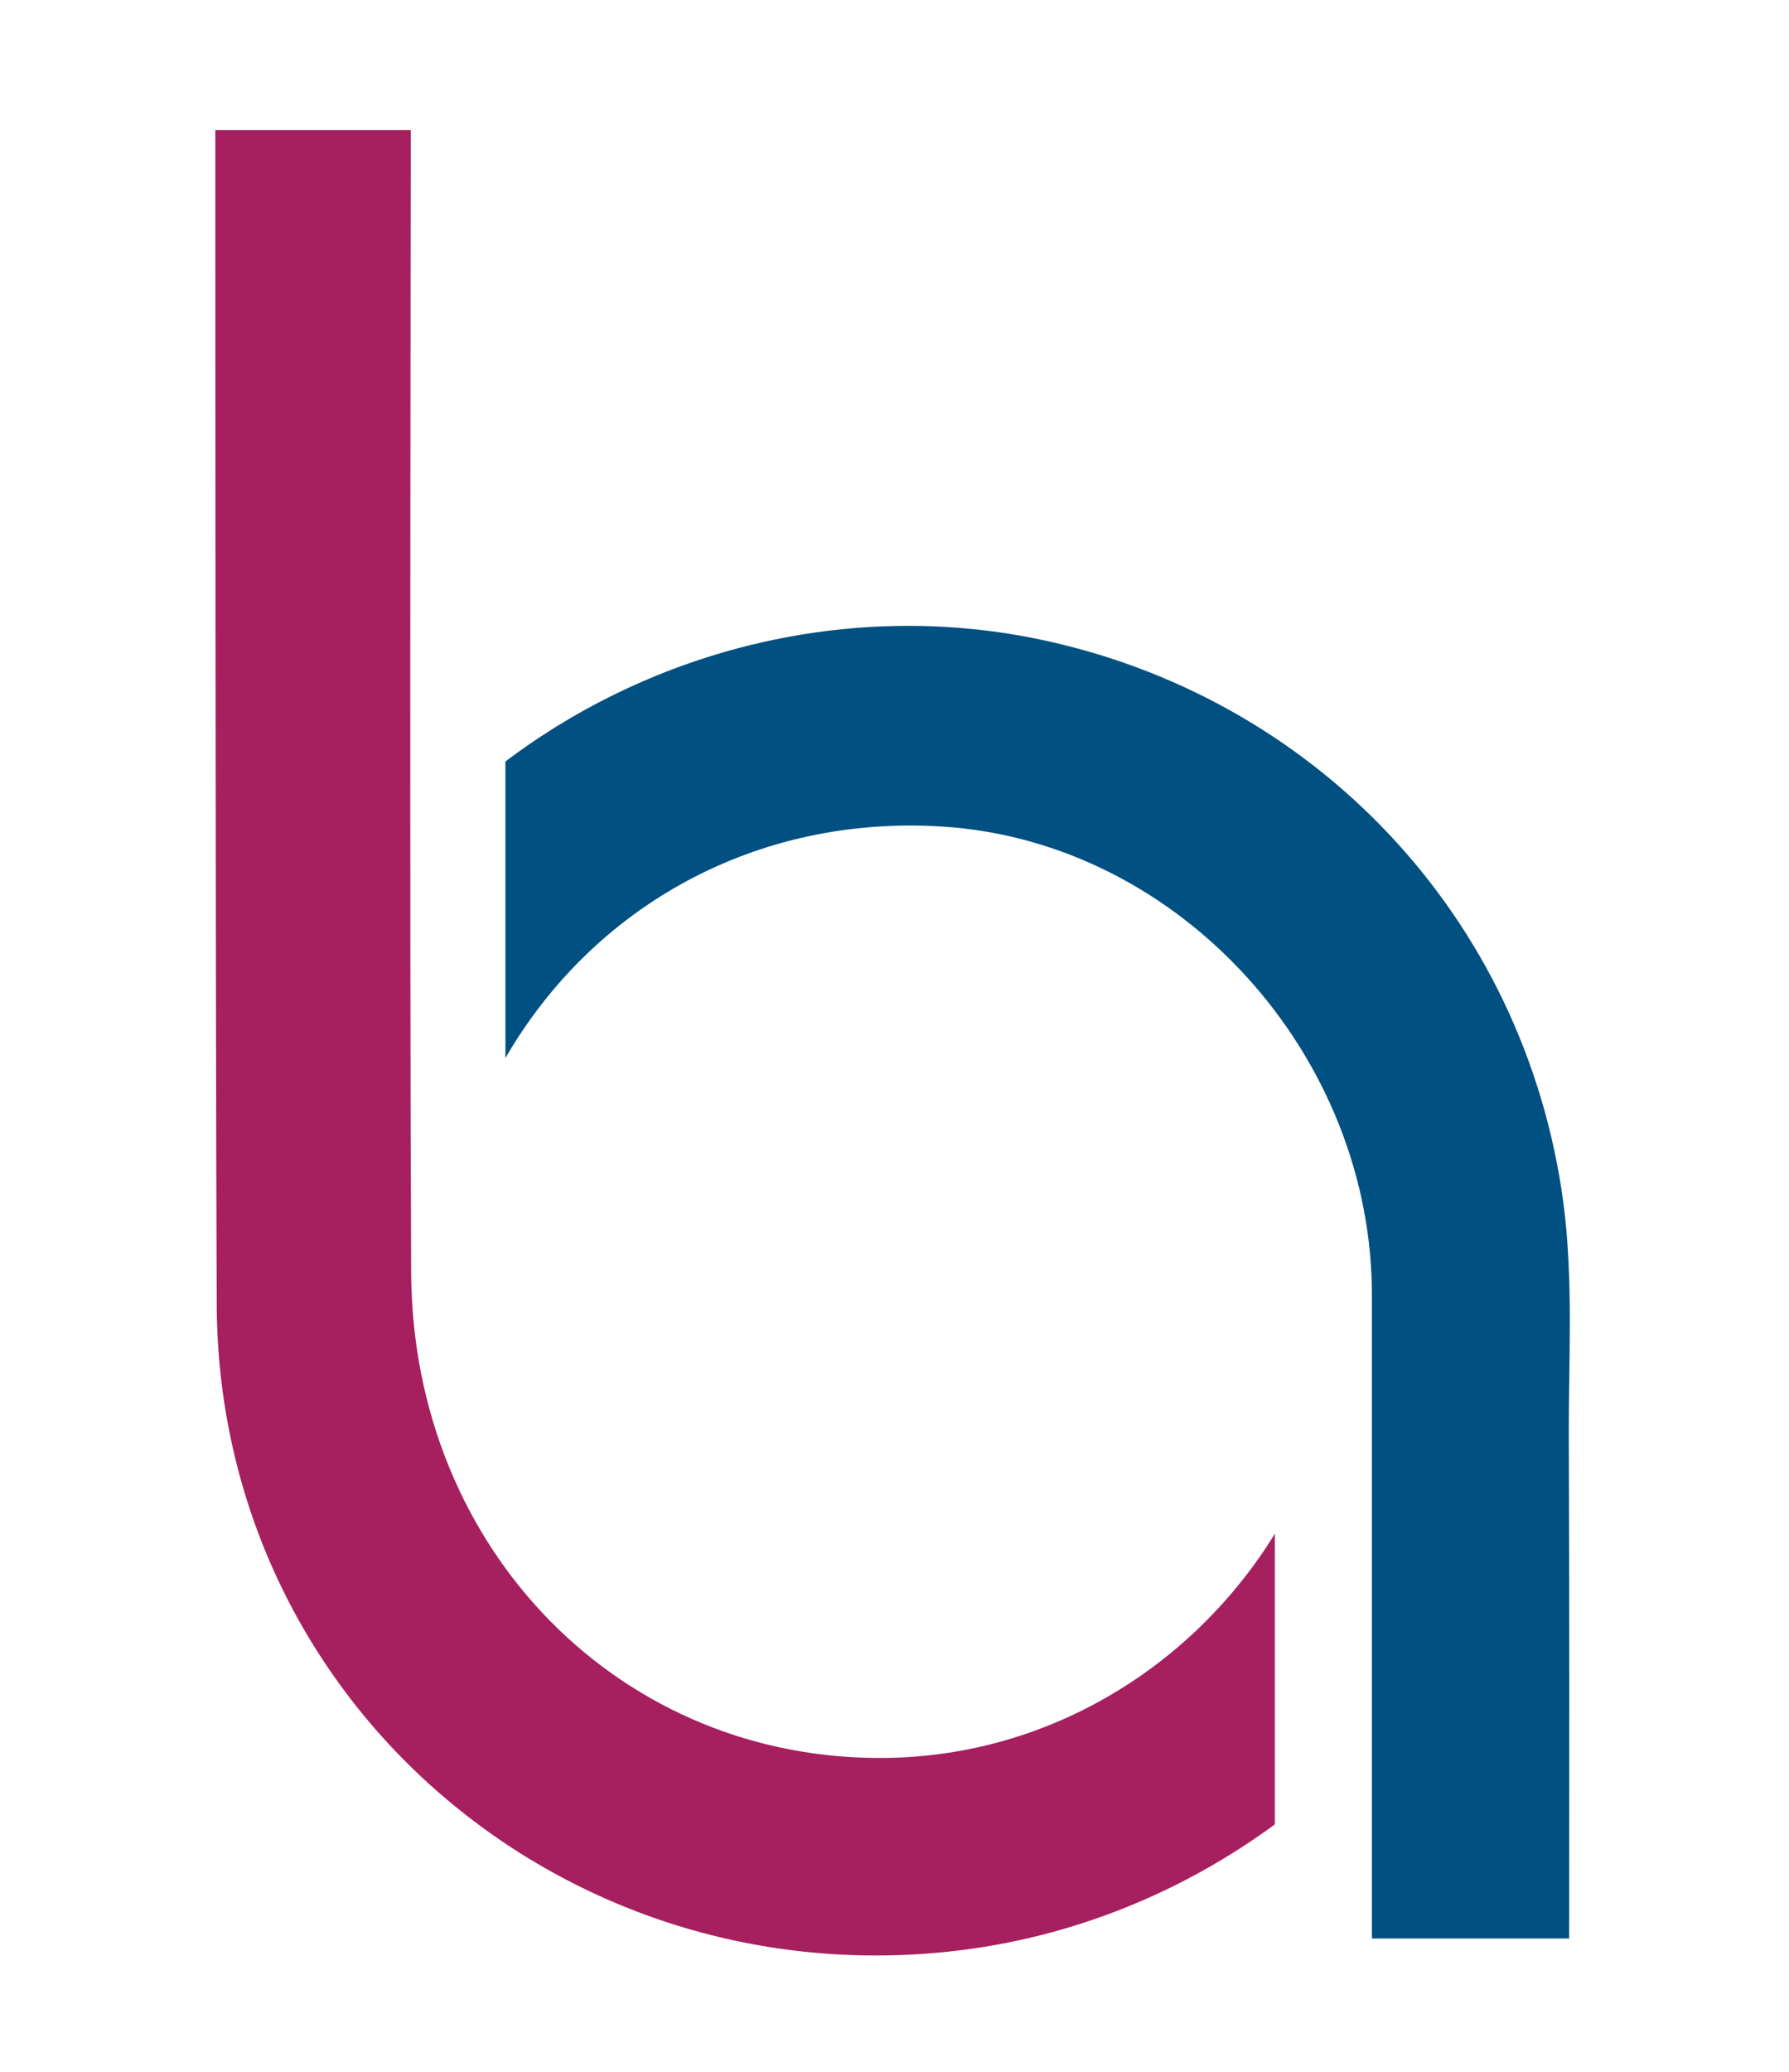
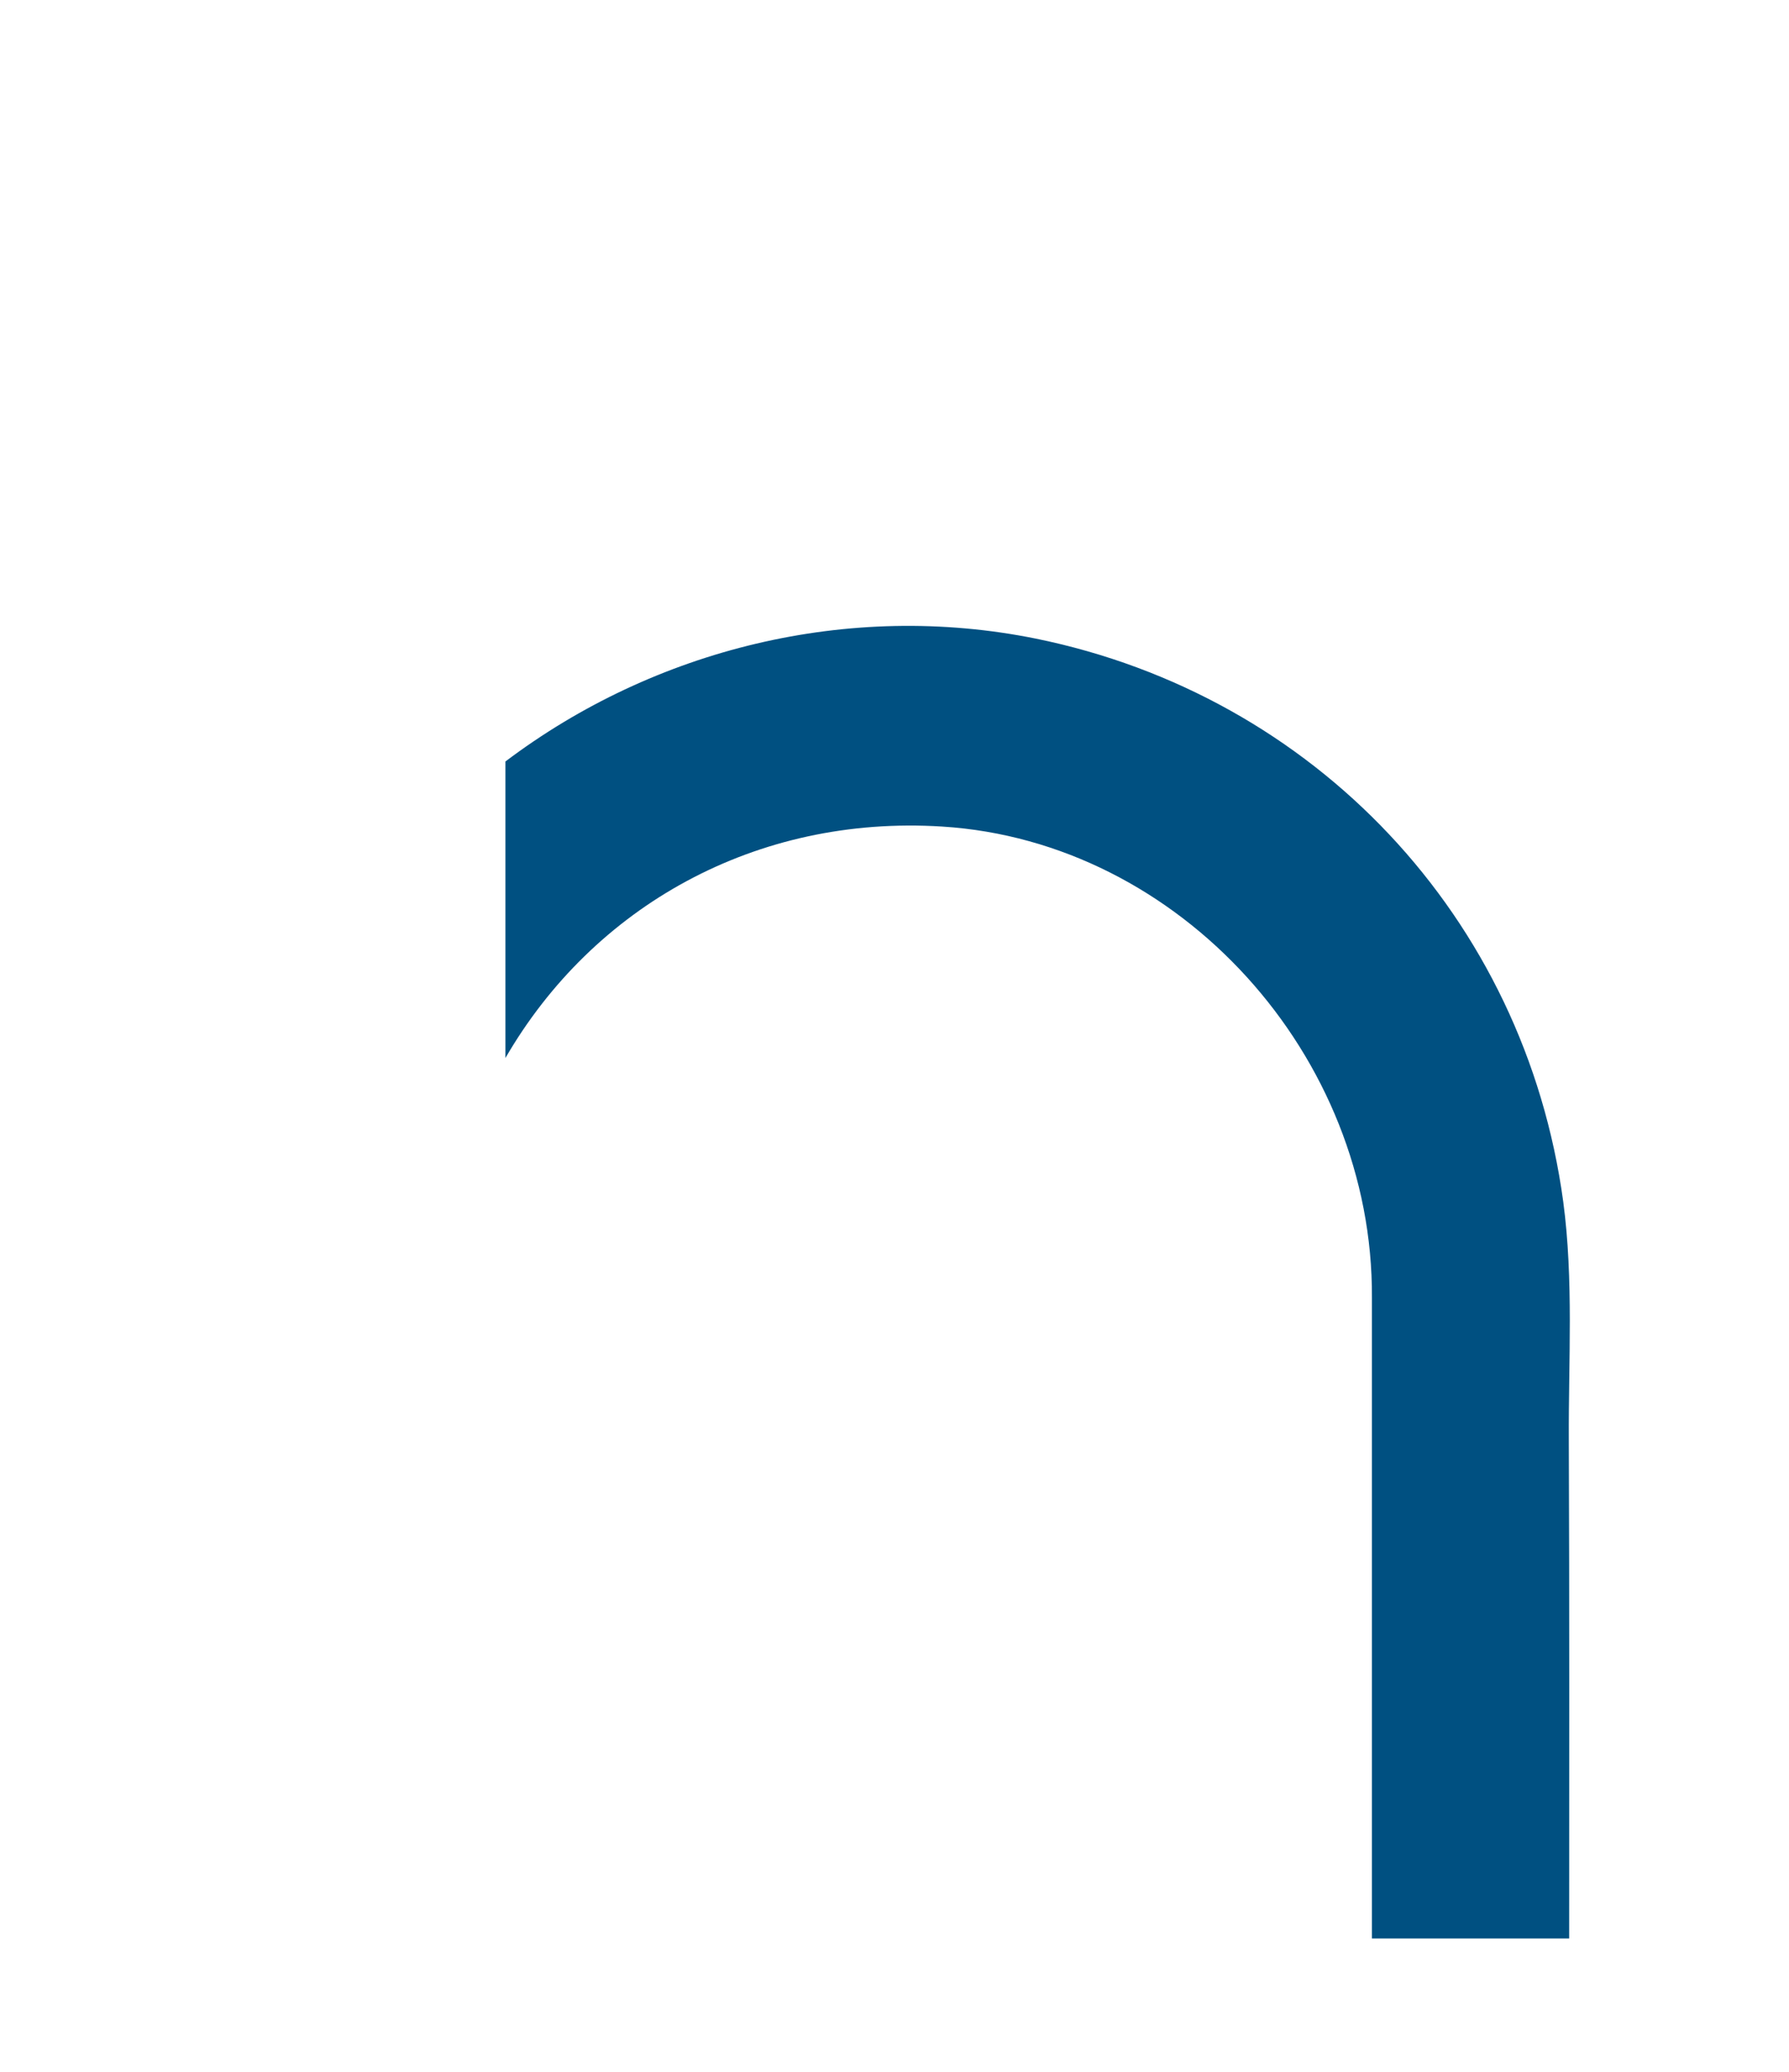
<svg xmlns="http://www.w3.org/2000/svg" version="1.1" id="Ebene_1" x="0px" y="0px" viewBox="0 0 514.3 595.3" style="enable-background:new 0 0 514.3 595.3;" xml:space="preserve">
  <style type="text/css">
	.st0{fill:#005081;}
	.st1{fill:#A61F5E;}
</style>
  <g>
    <g>
      <path class="st0" d="M449.4,345.3c-11.1-81.8-71.6-145.5-151.6-161.8c-53.9-10.9-109.7,3-152.5,35.3v85.2    c25.2-43.5,71.9-69.9,125.6-66.5c68.3,4.3,123.9,65.8,123.5,135.4v184.1c18.4,0,36.7,0,56.7,0c0-50.6,0.1-93.8-0.1-143.4    C450.9,390.8,452.4,367.8,449.4,345.3" />
      <g>
-         <path class="st1" d="M255.5,505.1c-76.5,1.4-136.9-59.4-137.3-139.4c-0.5-103.9-0.1-322.4-0.1-328.3c-19.3,0-38.1,0-56.2,0     c0,41.7,0,228.1,0.4,337.5C62.8,489.2,162.6,573.8,275,560.5c33.9-4,65.2-17,91.5-36.3v-83.5     C343.2,478.5,302.2,504.2,255.5,505.1" />
-       </g>
+         </g>
    </g>
  </g>
</svg>